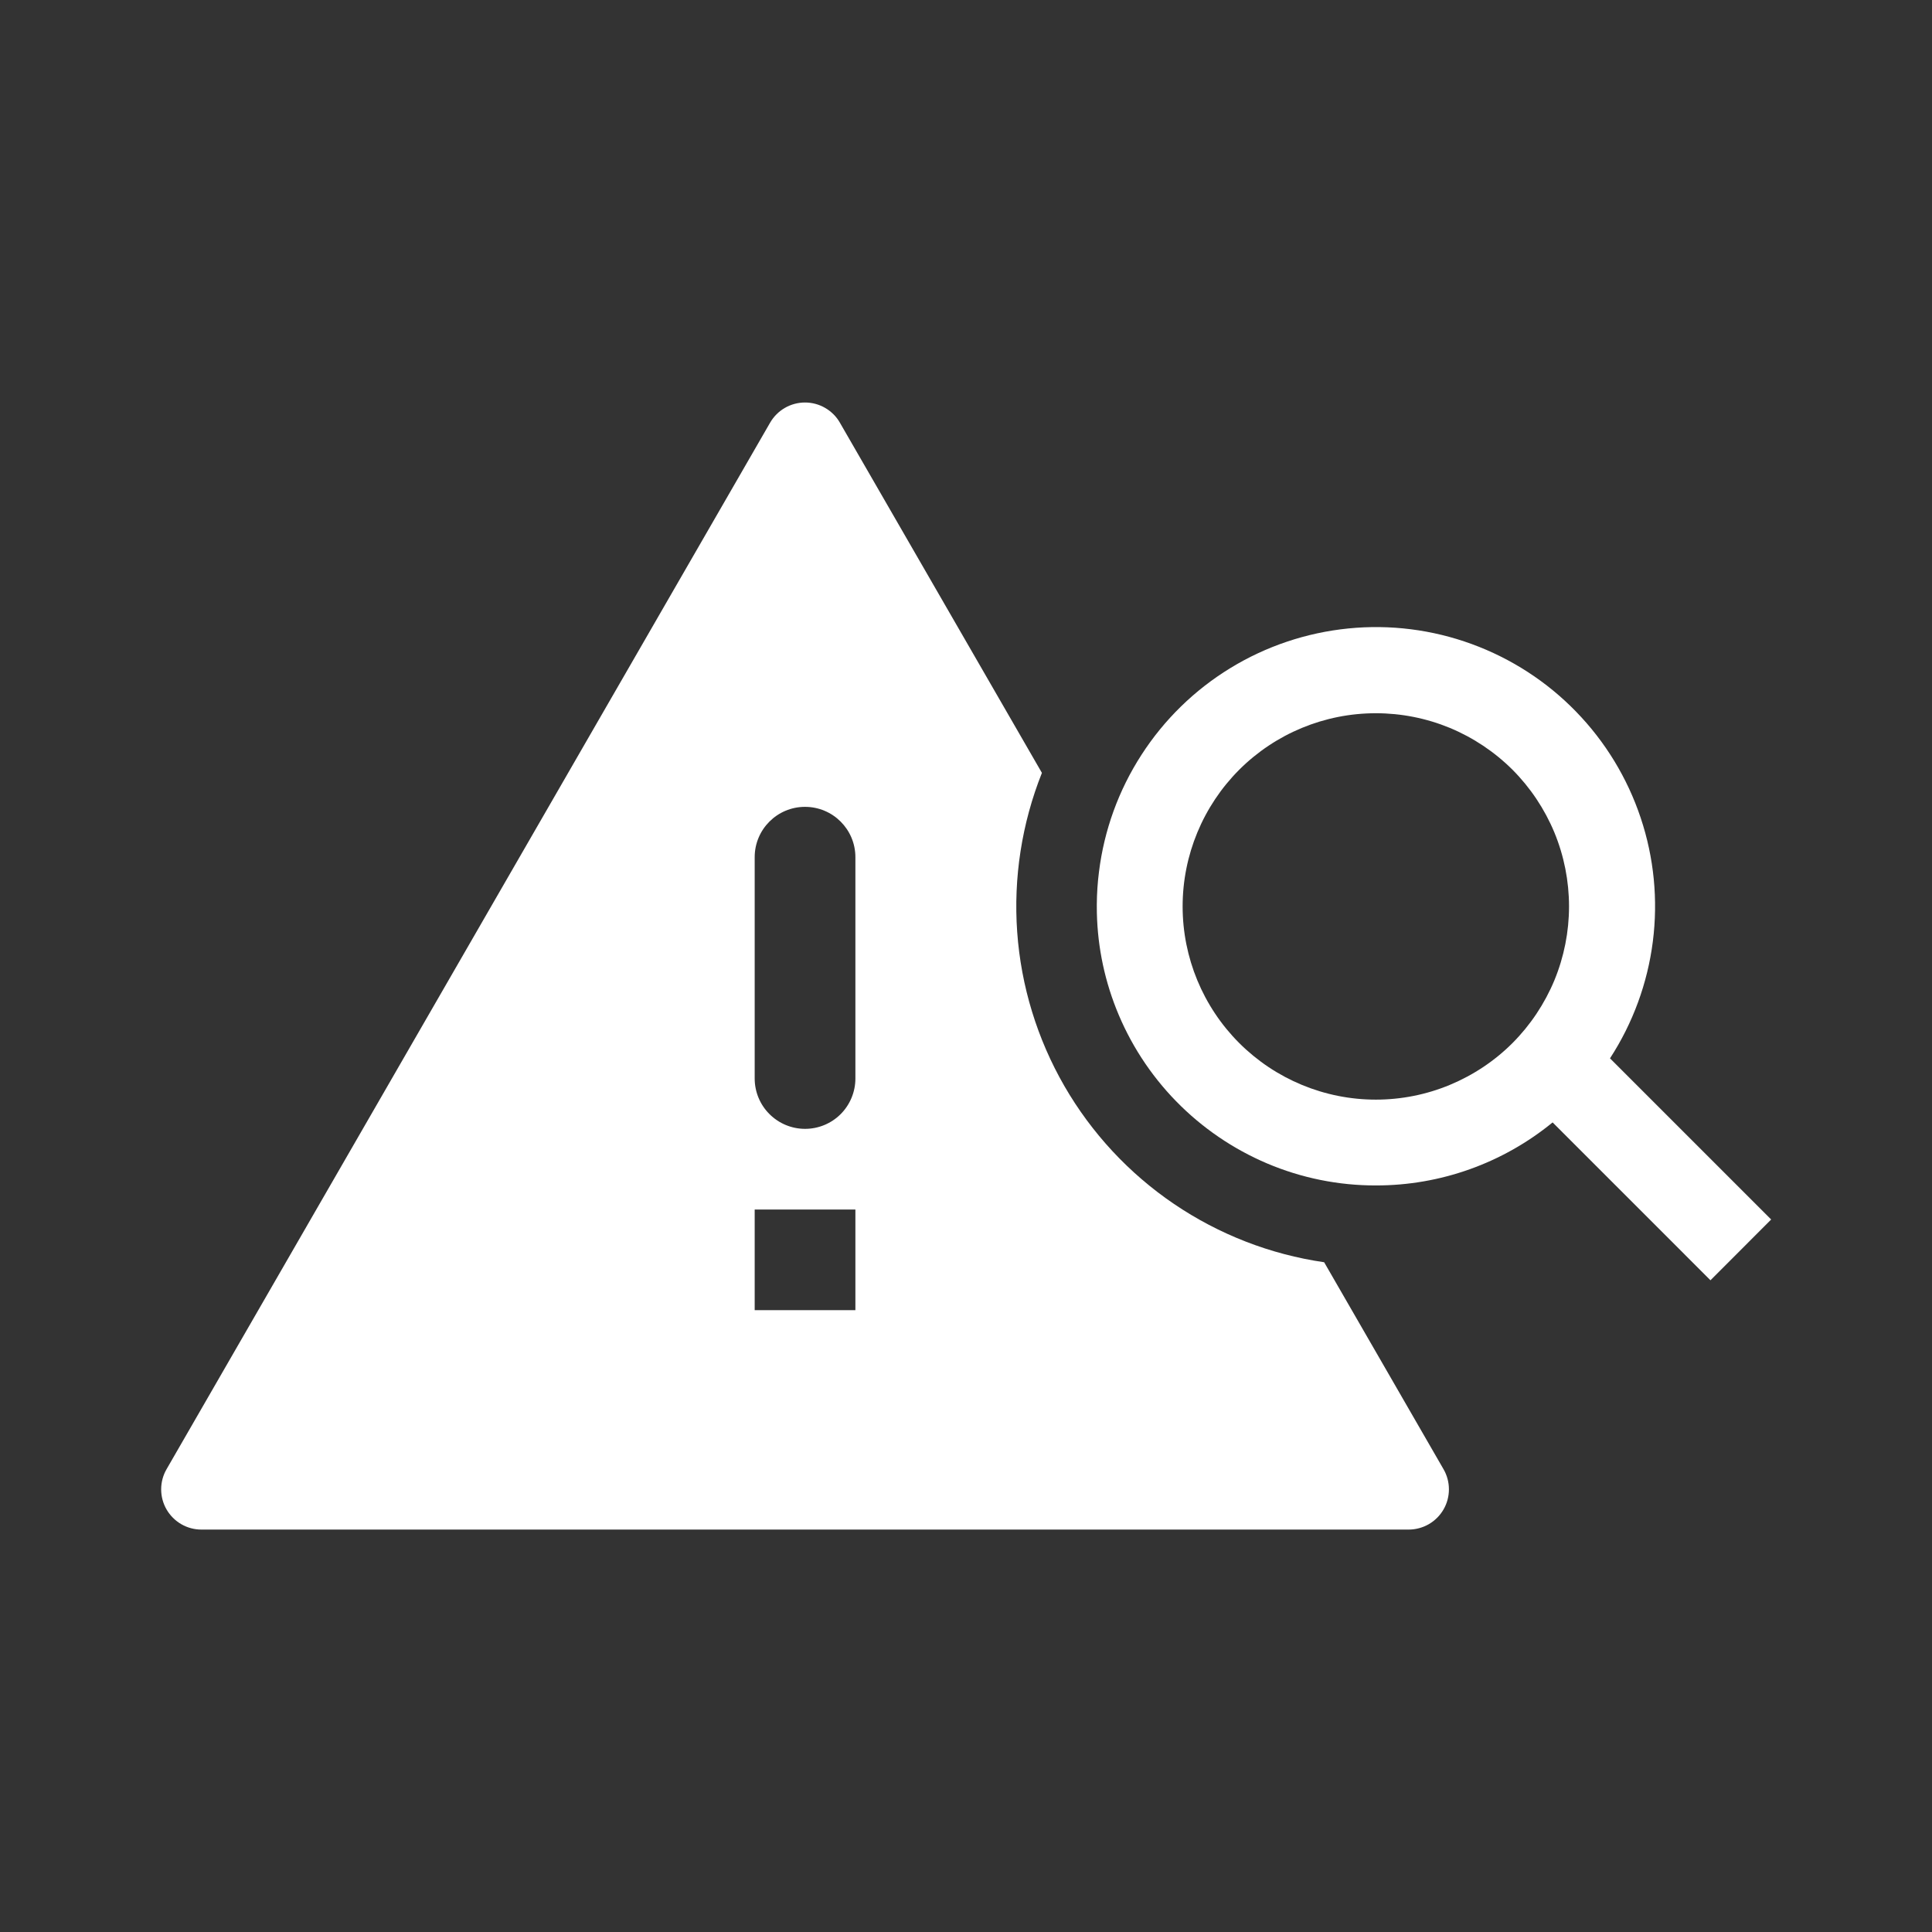
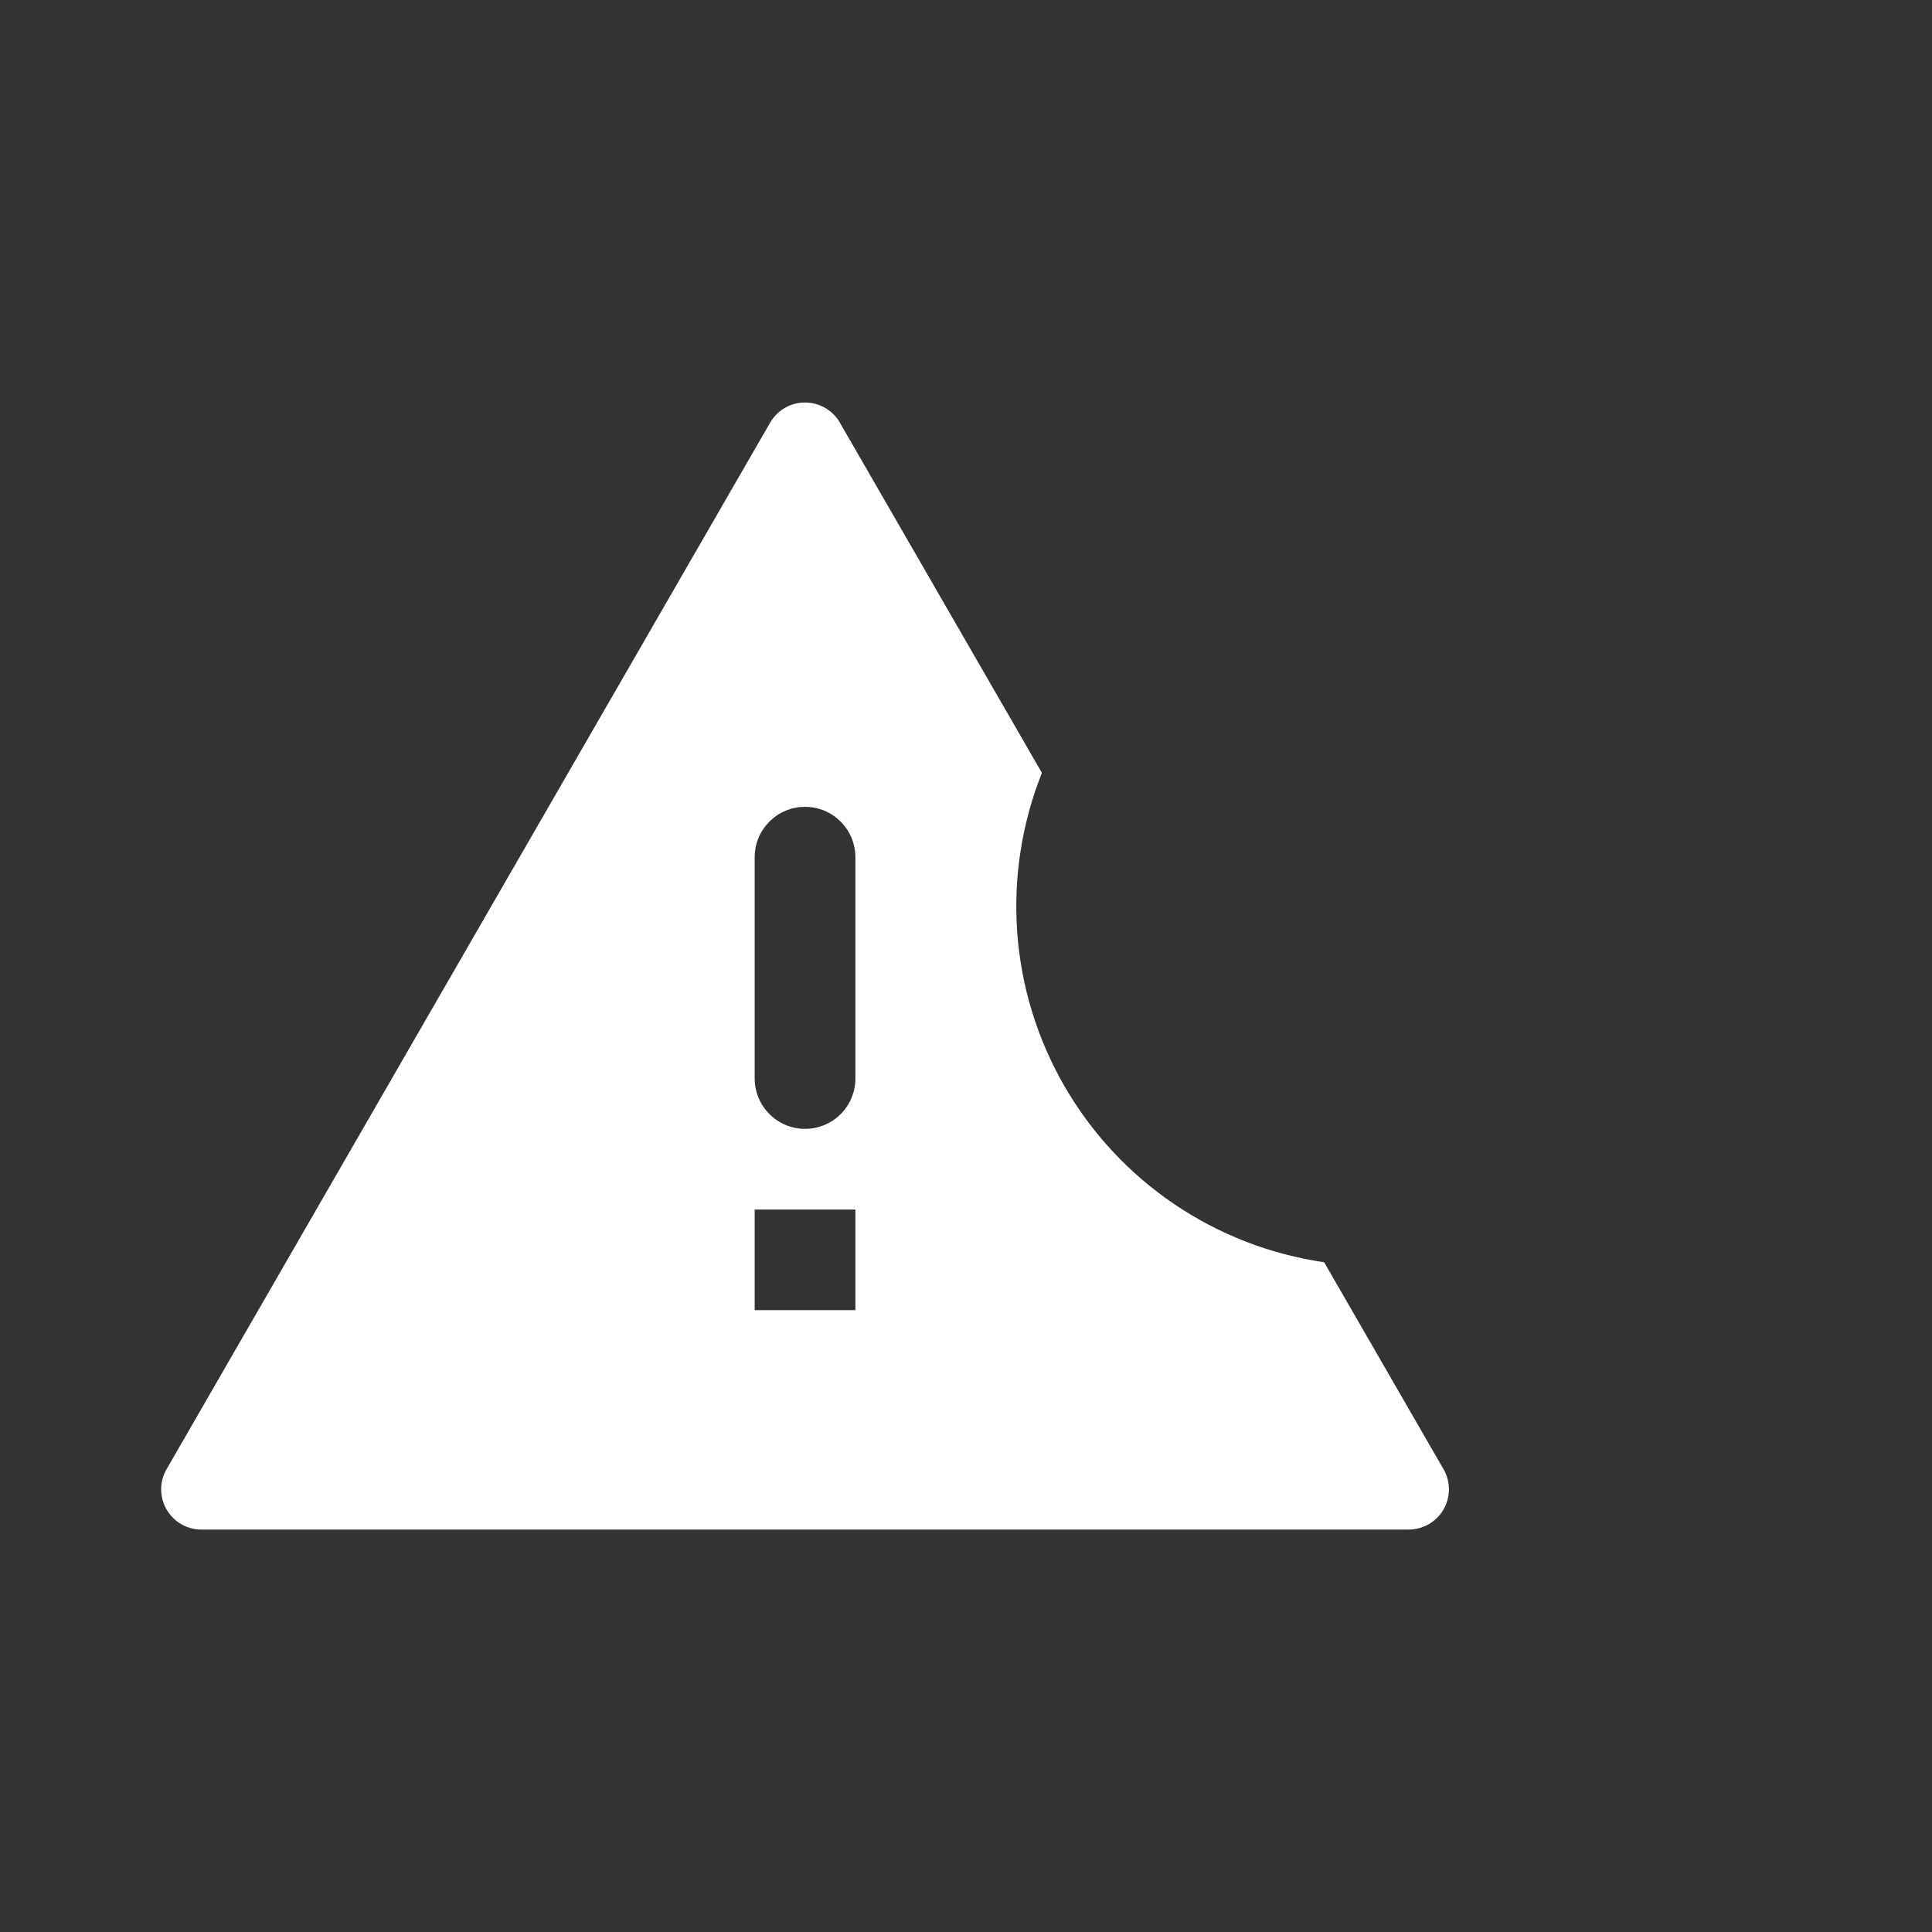
<svg xmlns="http://www.w3.org/2000/svg" width="24" height="24" viewBox="0 0 24 24" fill="none">
  <rect x="0" y="0" width="24" height="24" fill="#333333" stroke="none" />
-   <path fill-rule="evenodd" clip-rule="evenodd" d="M9.567 5.25C9.611 5.174 9.674 5.111 9.75 5.067C9.826 5.023 9.913 5 10 5C10.088 5 10.174 5.023 10.25 5.067C10.326 5.111 10.39 5.174 10.433 5.25L12.943 9.601C12.693 10.229 12.588 10.905 12.636 11.578C12.684 12.252 12.885 12.906 13.222 13.491C13.56 14.076 14.025 14.577 14.584 14.956C15.143 15.335 15.781 15.583 16.449 15.68L17.932 18.251C17.976 18.327 17.999 18.413 17.999 18.501C17.999 18.589 17.976 18.675 17.932 18.751C17.888 18.827 17.825 18.89 17.749 18.934C17.672 18.978 17.586 19.001 17.498 19.001H2.502C2.414 19.001 2.328 18.978 2.252 18.934C2.176 18.89 2.113 18.827 2.069 18.751C2.025 18.675 2.002 18.589 2.002 18.501C2.002 18.413 2.025 18.327 2.069 18.251L9.567 5.25ZM9.375 16.275V15.025H10.626V16.275H9.375ZM10 10.023C9.655 10.023 9.375 10.303 9.375 10.648V13.398C9.375 13.563 9.441 13.723 9.559 13.84C9.676 13.957 9.835 14.023 10.001 14.023C10.167 14.023 10.326 13.957 10.443 13.84C10.56 13.723 10.626 13.563 10.626 13.398V10.648C10.626 10.303 10.346 10.023 10 10.023Z" fill="white" />
-   <path fill-rule="evenodd" clip-rule="evenodd" d="M13.625 11.233C13.626 11.096 13.635 10.962 13.652 10.83C13.716 10.312 13.896 9.816 14.179 9.378C14.461 8.94 14.839 8.571 15.284 8.299C15.729 8.027 16.23 7.859 16.749 7.807C17.268 7.755 17.791 7.821 18.281 8C18.771 8.179 19.215 8.466 19.578 8.84C19.942 9.214 20.216 9.665 20.381 10.159C20.547 10.654 20.598 11.18 20.532 11.697C20.466 12.214 20.284 12.71 20 13.147L22.002 15.149L21.248 15.904L19.287 13.943C18.668 14.45 17.892 14.727 17.092 14.726C16.628 14.727 16.168 14.634 15.741 14.453C15.317 14.273 14.932 14.01 14.61 13.68C14.288 13.35 14.035 12.959 13.866 12.531C13.706 12.126 13.624 11.695 13.625 11.26V11.233ZM17.091 13.66C17.407 13.66 17.719 13.598 18.01 13.477C18.301 13.356 18.566 13.18 18.789 12.957C19.011 12.734 19.188 12.469 19.309 12.178C19.429 11.887 19.491 11.575 19.491 11.26C19.491 10.944 19.429 10.632 19.309 10.341C19.188 10.05 19.011 9.785 18.789 9.562C18.566 9.34 18.301 9.163 18.01 9.042C17.719 8.922 17.407 8.86 17.091 8.86C16.455 8.86 15.845 9.112 15.394 9.562C14.944 10.013 14.691 10.623 14.691 11.26C14.691 11.896 14.944 12.507 15.394 12.957C15.845 13.407 16.455 13.66 17.091 13.66Z" fill="white" />
+   <path fill-rule="evenodd" clip-rule="evenodd" d="M9.567 5.25C9.611 5.174 9.674 5.111 9.75 5.067C9.826 5.023 9.913 5 10 5C10.088 5 10.174 5.023 10.25 5.067C10.326 5.111 10.39 5.174 10.433 5.25L12.943 9.601C12.693 10.229 12.588 10.905 12.636 11.578C12.684 12.252 12.885 12.906 13.222 13.491C13.56 14.076 14.025 14.577 14.584 14.956C15.143 15.335 15.781 15.583 16.449 15.68L17.932 18.251C17.976 18.327 17.999 18.413 17.999 18.501C17.999 18.589 17.976 18.675 17.932 18.751C17.888 18.827 17.825 18.89 17.749 18.934C17.672 18.978 17.586 19.001 17.498 19.001H2.502C2.414 19.001 2.328 18.978 2.252 18.934C2.176 18.89 2.113 18.827 2.069 18.751C2.025 18.675 2.002 18.589 2.002 18.501C2.002 18.413 2.025 18.327 2.069 18.251L9.567 5.25ZM9.375 16.275V15.025H10.626V16.275H9.375M10 10.023C9.655 10.023 9.375 10.303 9.375 10.648V13.398C9.375 13.563 9.441 13.723 9.559 13.84C9.676 13.957 9.835 14.023 10.001 14.023C10.167 14.023 10.326 13.957 10.443 13.84C10.56 13.723 10.626 13.563 10.626 13.398V10.648C10.626 10.303 10.346 10.023 10 10.023Z" fill="white" />
</svg>